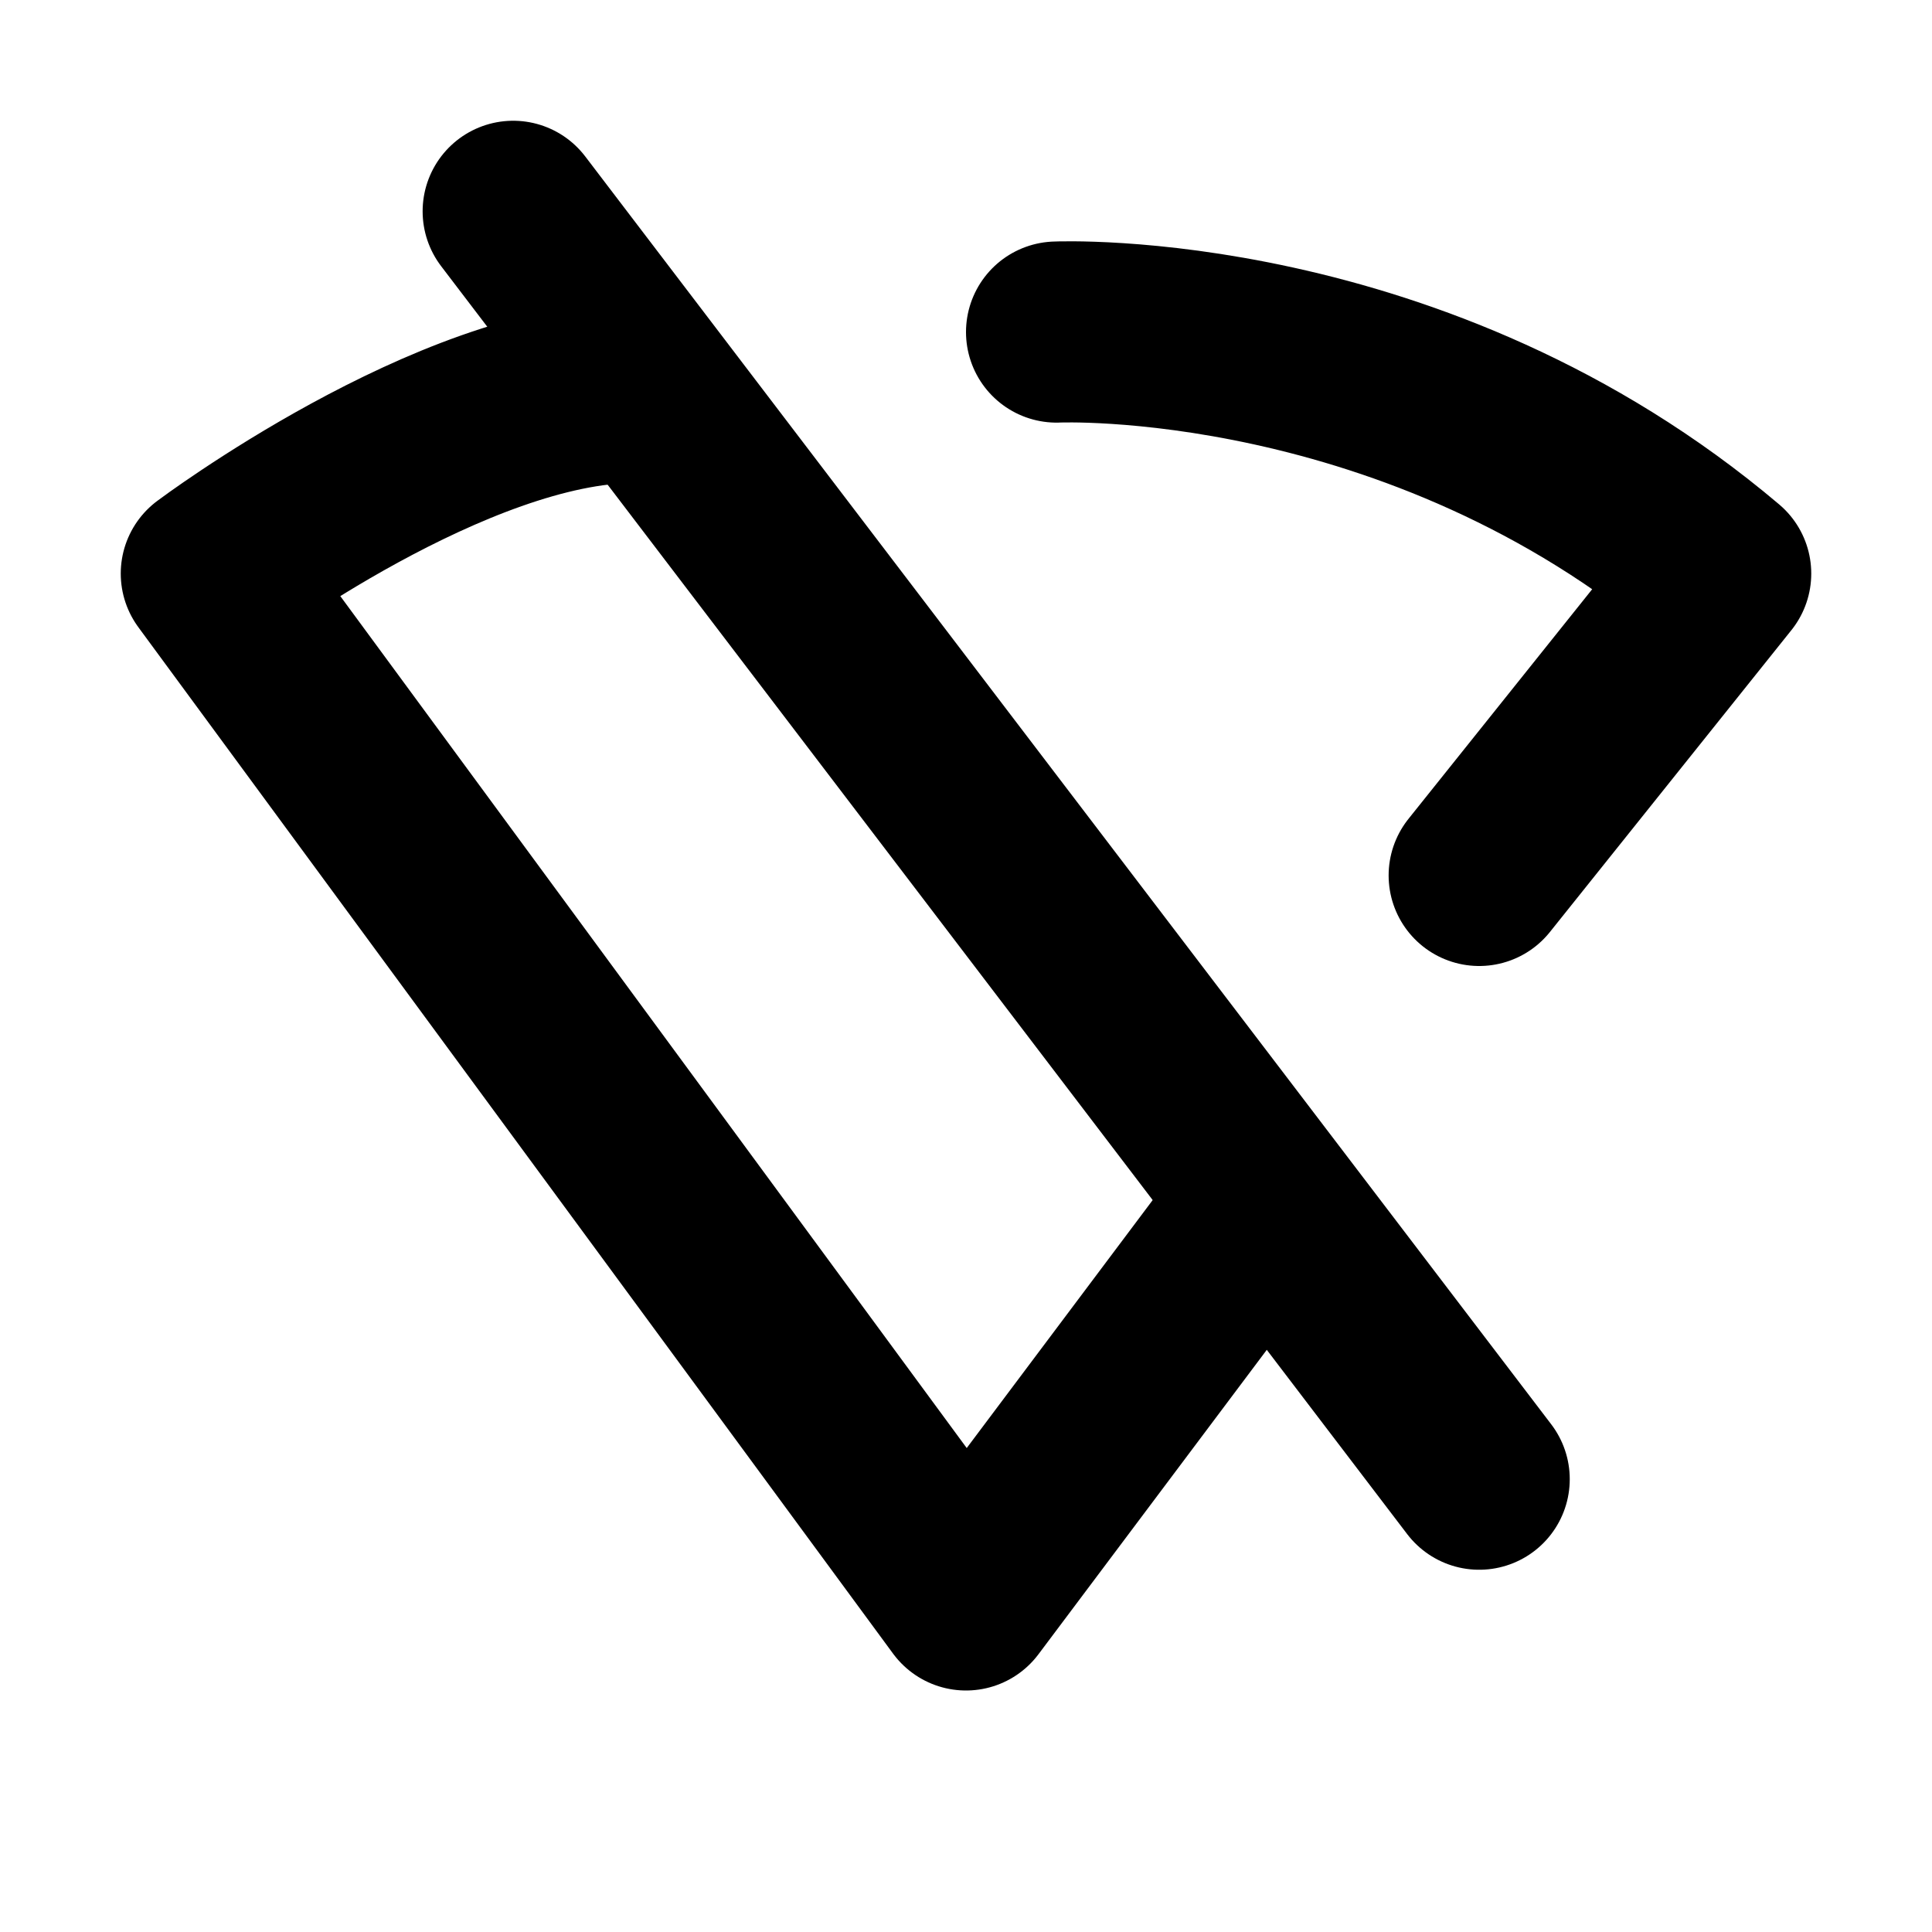
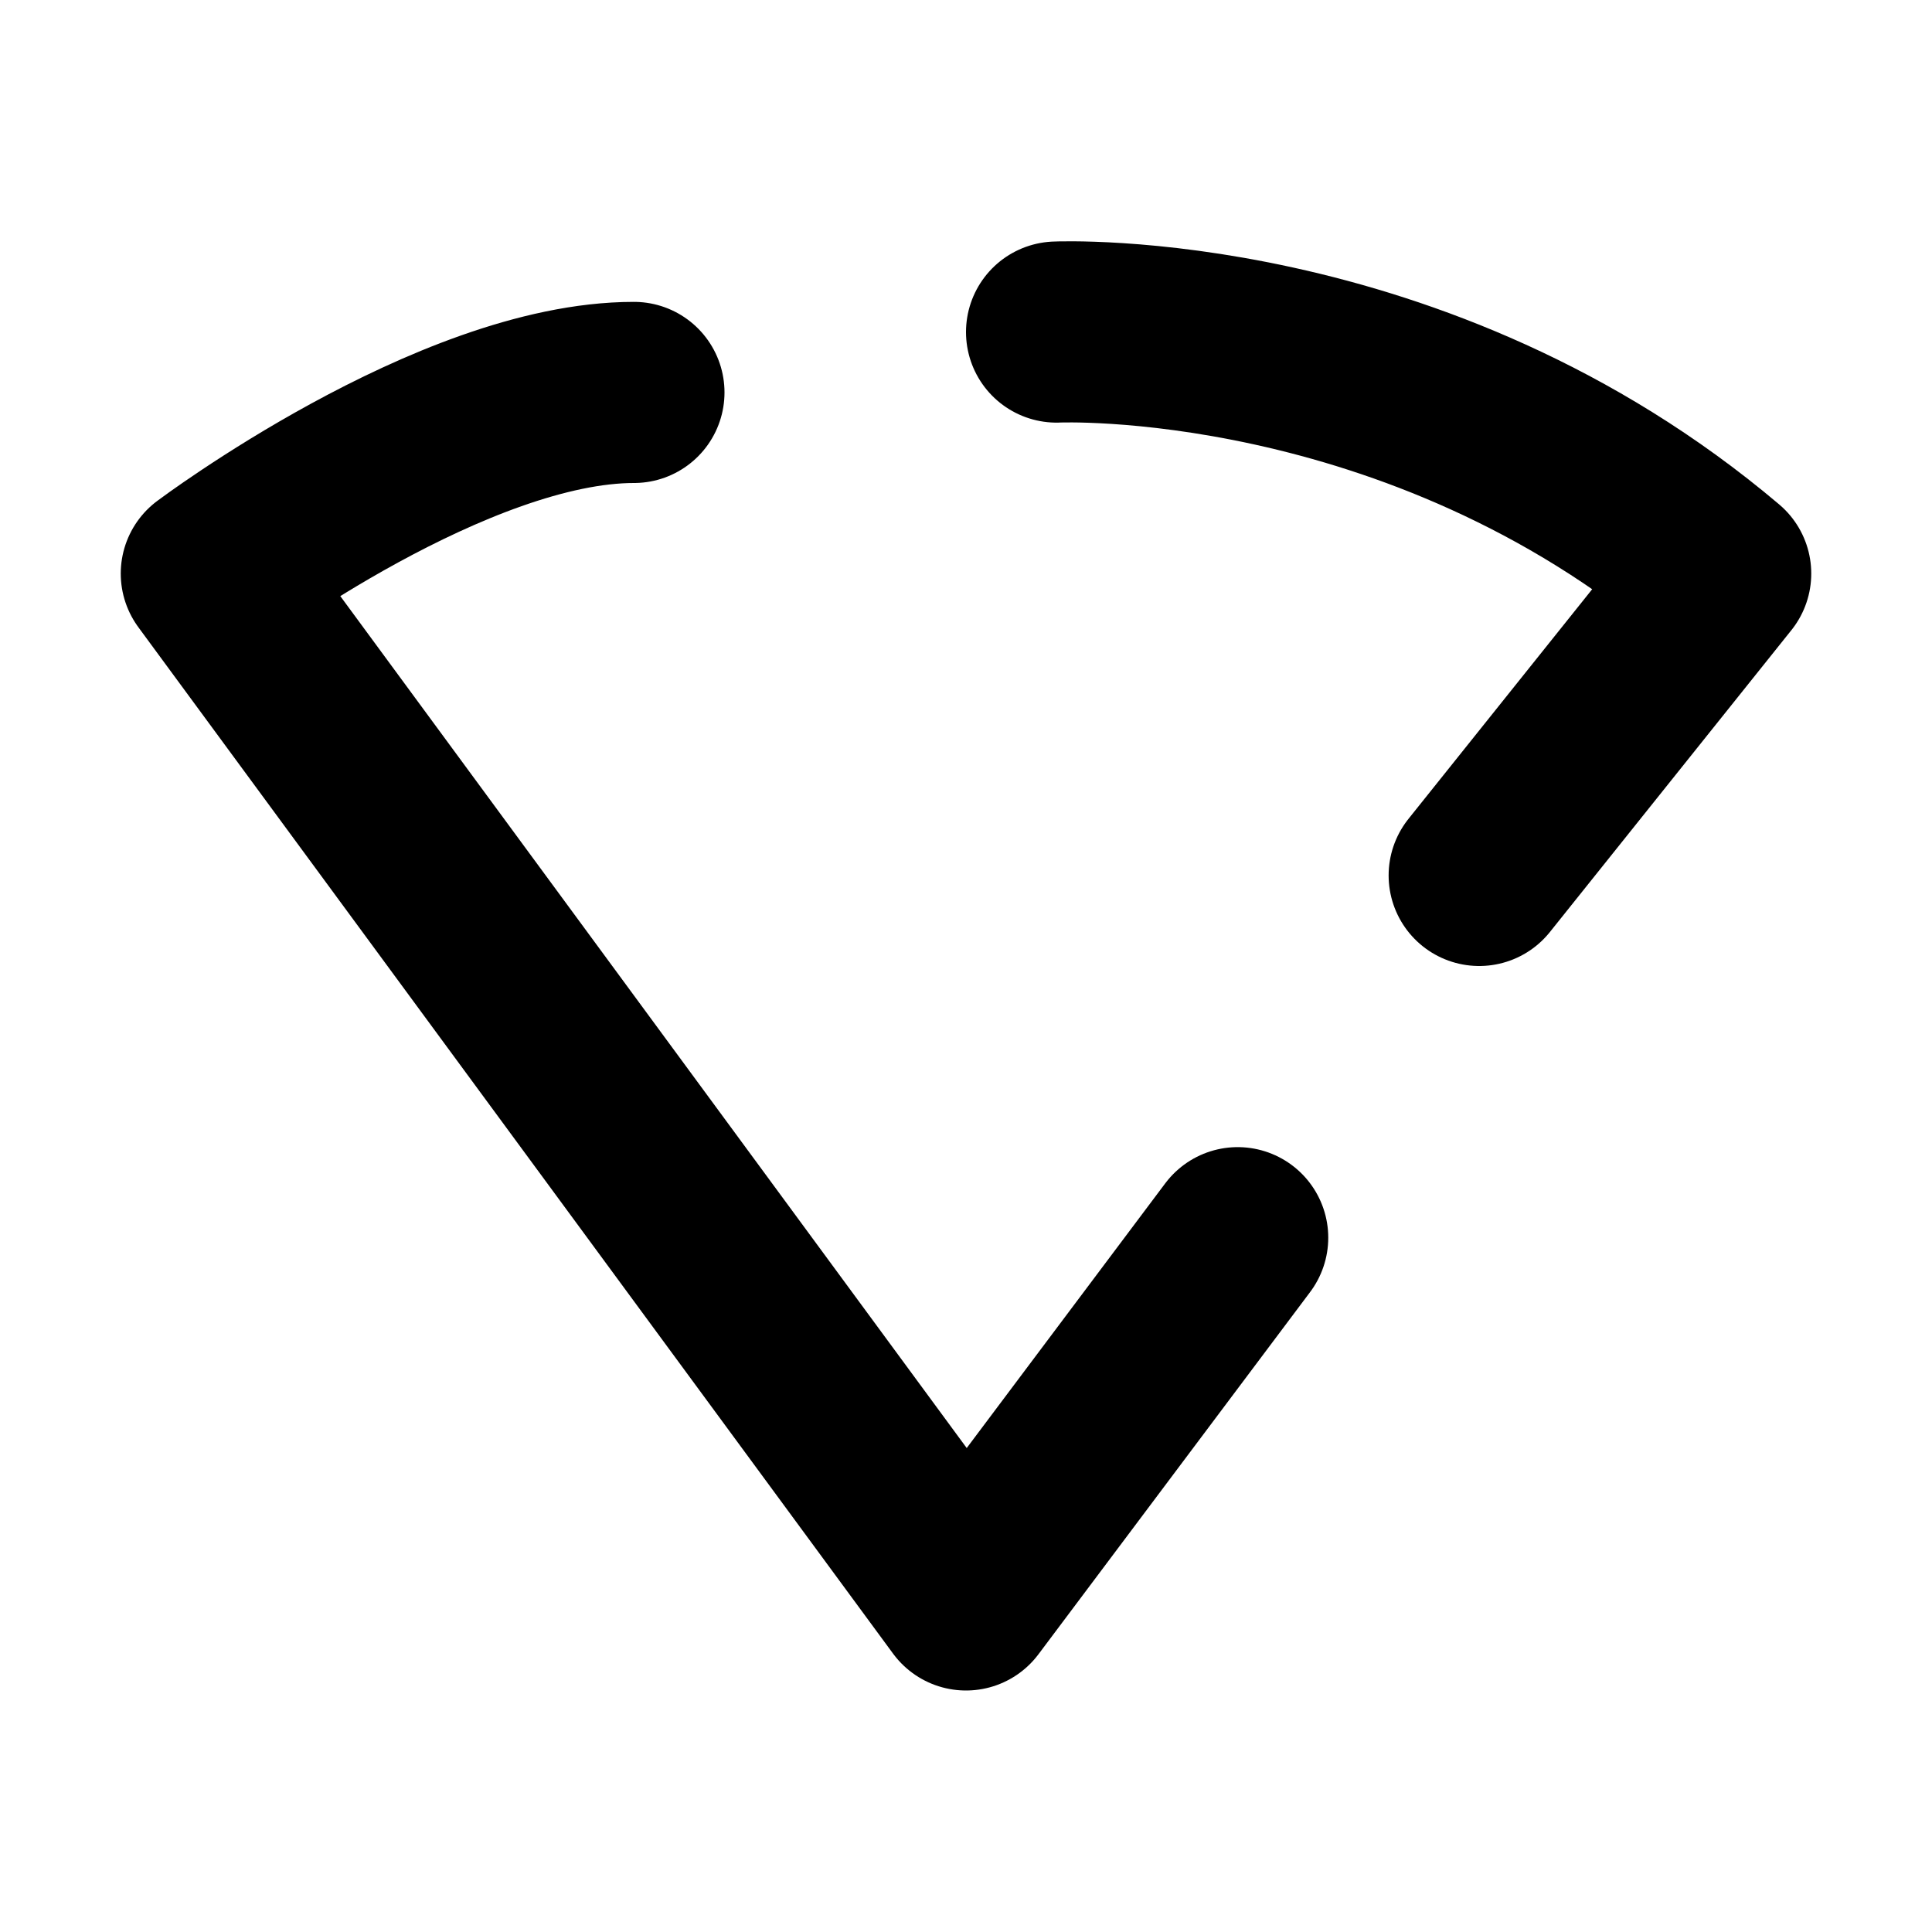
<svg xmlns="http://www.w3.org/2000/svg" width="800px" height="800px" viewBox="0 0 16 16" version="1.1" fill="none" stroke="#000000" stroke-linecap="round" stroke-linejoin="round" stroke-width="1.5">
  <path d="m5.25 3.25c-1.5 0-3.5 1.5-3.5 1.5l6.25 8.5 2.25-3m-1.5-7.5s2.977-.135 5.5 2l-2 2.5" />
-   <line x1="4.25" y1="1.75" x2="12.25" y2="12.25" />
</svg>